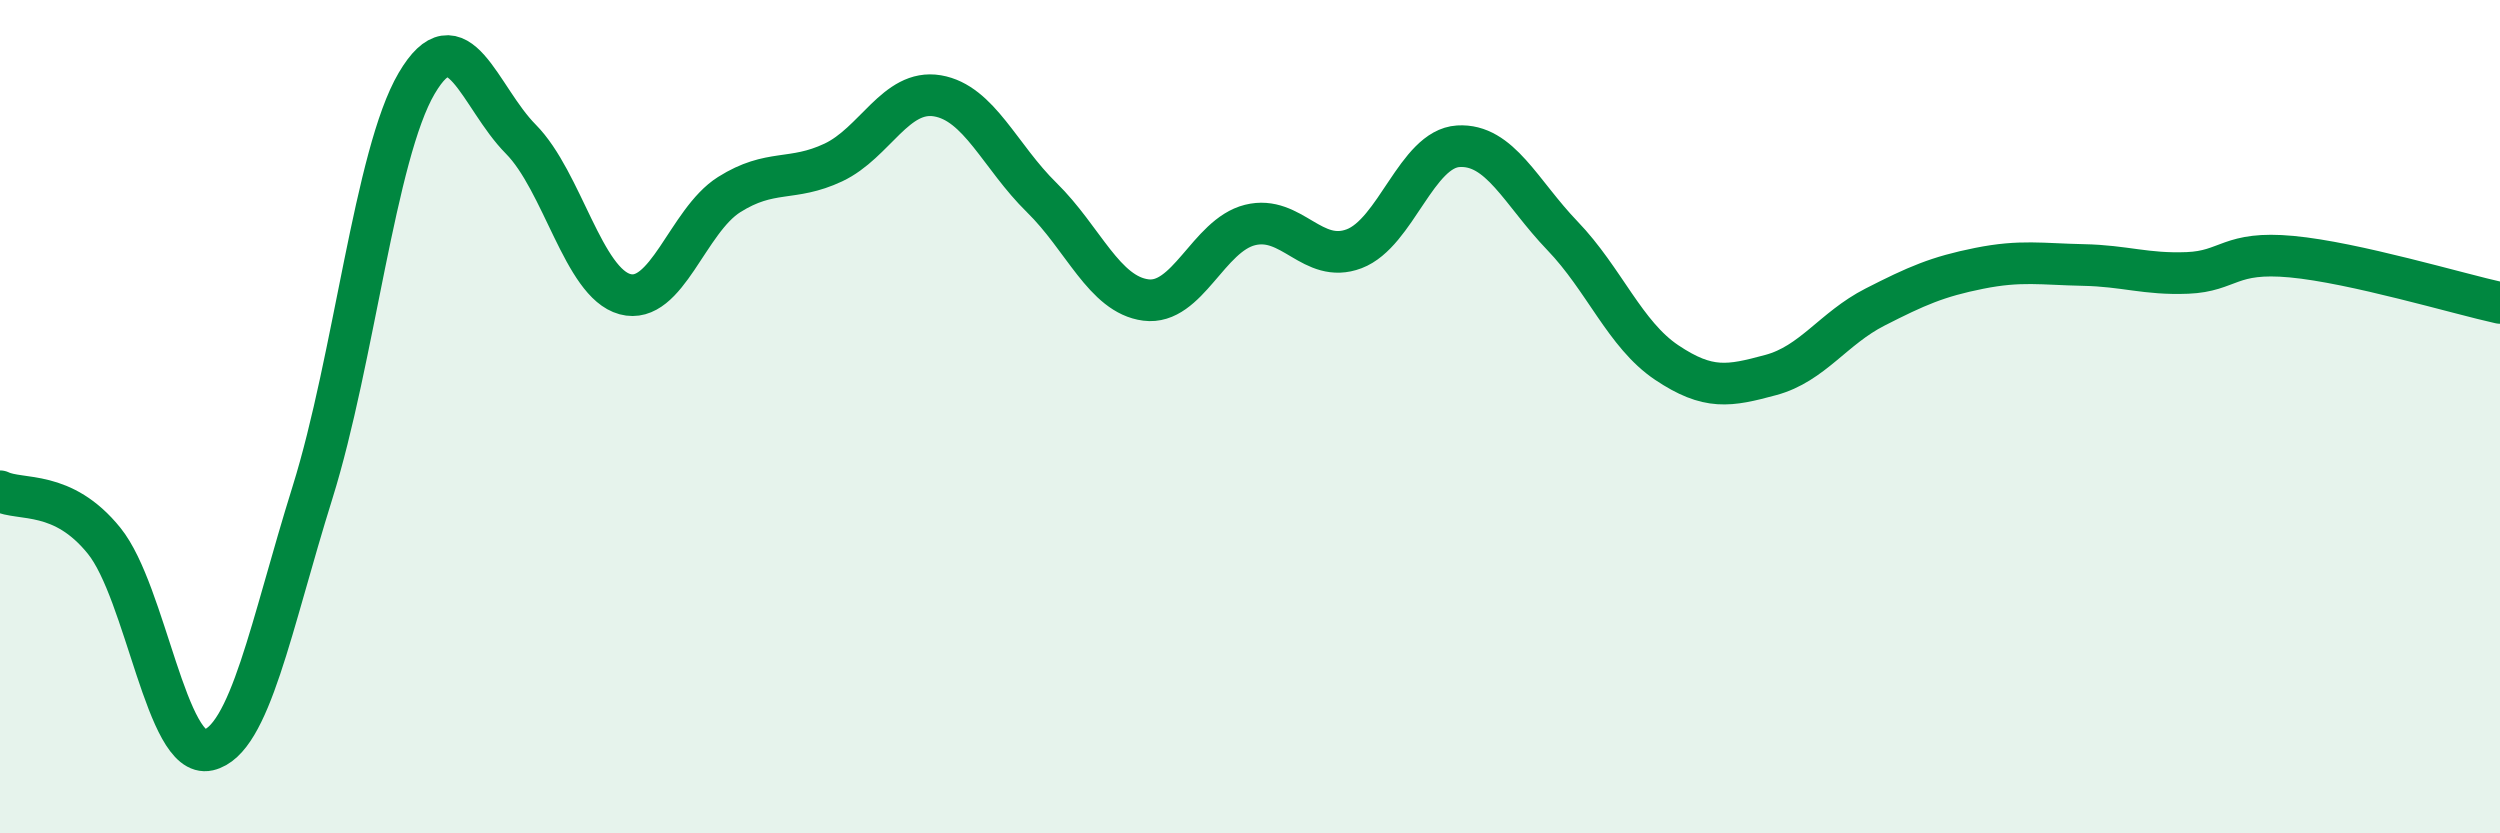
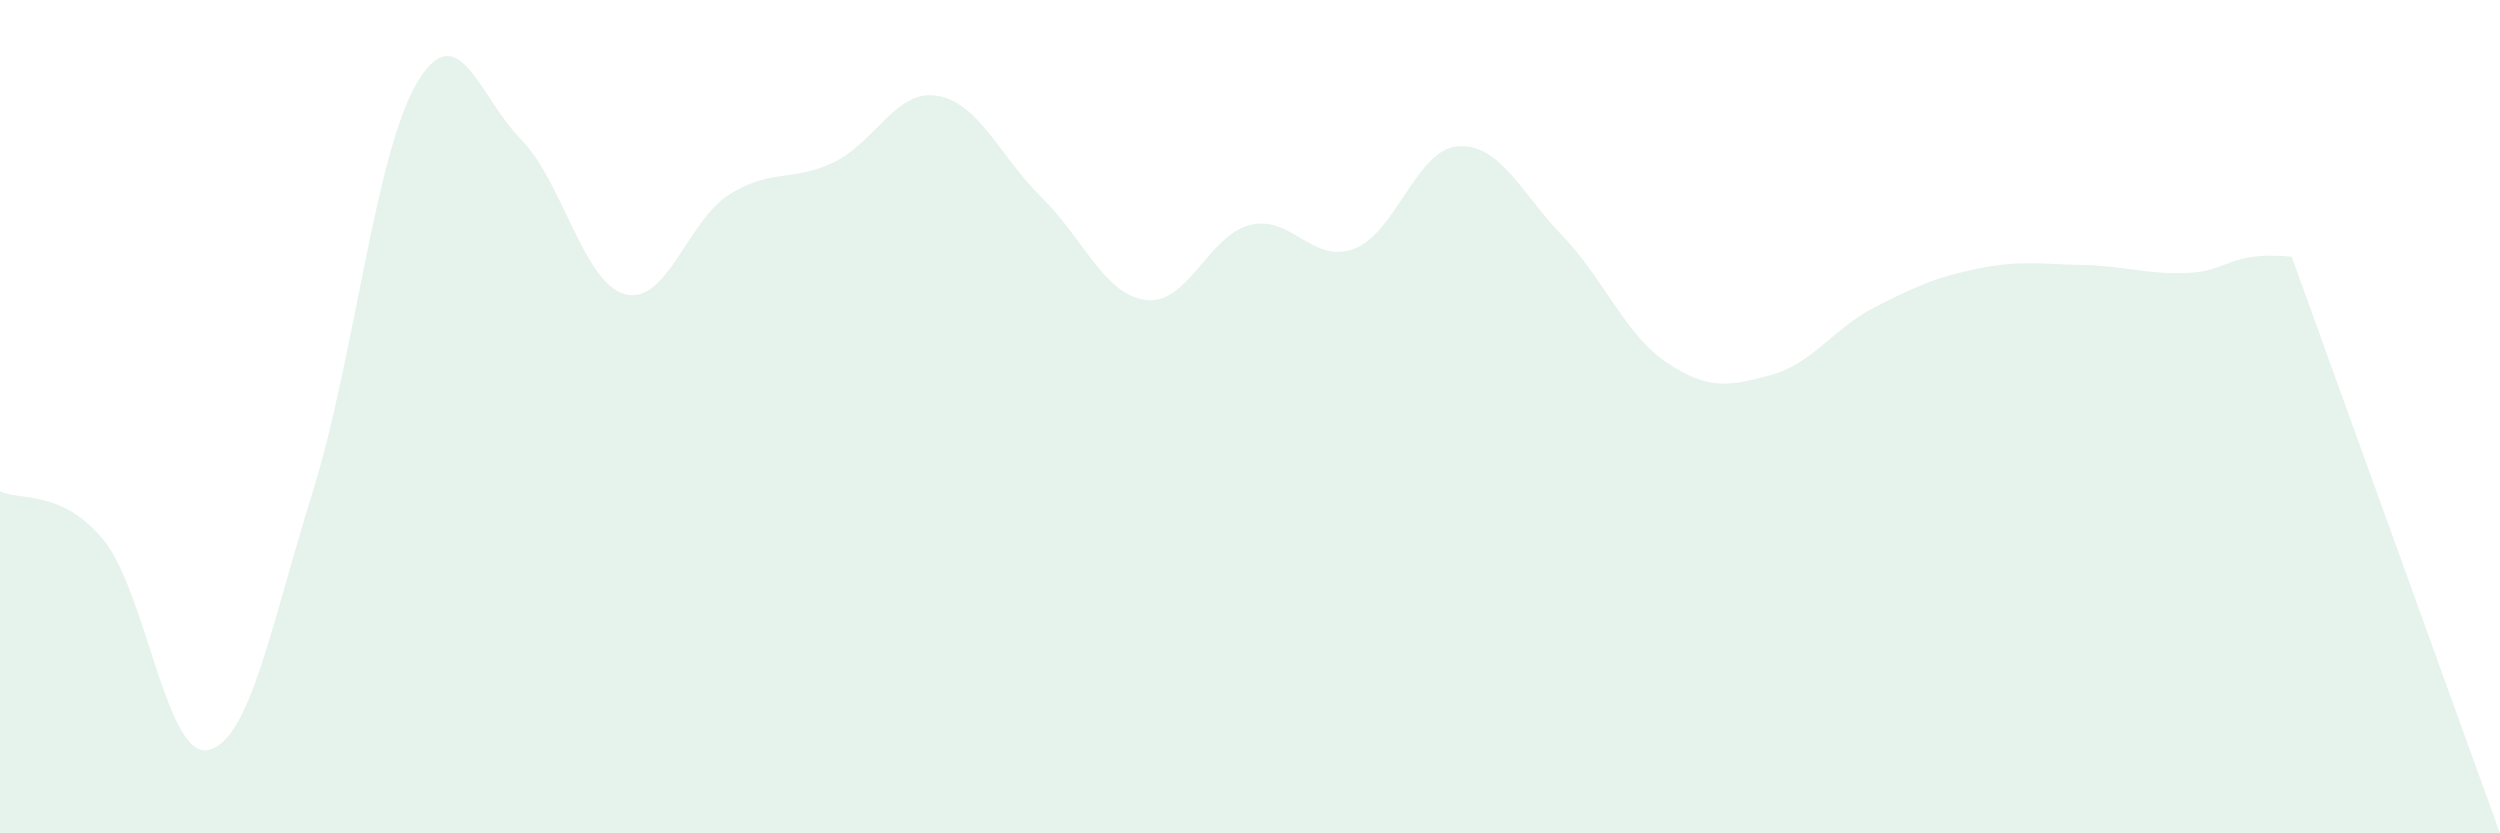
<svg xmlns="http://www.w3.org/2000/svg" width="60" height="20" viewBox="0 0 60 20">
-   <path d="M 0,11.79 C 0.5,12.03 1.5,11.74 2.5,12.98 C 3.5,14.22 4,18.23 5,18 C 6,17.77 6.5,15.02 7.5,11.82 C 8.5,8.62 9,3.7 10,2 C 11,0.3 11.5,2.33 12.5,3.34 C 13.5,4.35 14,6.79 15,7.06 C 16,7.33 16.5,5.3 17.5,4.67 C 18.5,4.04 19,4.37 20,3.9 C 21,3.43 21.5,2.13 22.5,2.3 C 23.5,2.47 24,3.76 25,4.74 C 26,5.72 26.5,7.07 27.5,7.2 C 28.5,7.33 29,5.65 30,5.4 C 31,5.15 31.5,6.35 32.5,5.97 C 33.5,5.59 34,3.57 35,3.51 C 36,3.45 36.5,4.62 37.5,5.66 C 38.5,6.7 39,8.03 40,8.7 C 41,9.37 41.5,9.27 42.5,9 C 43.5,8.73 44,7.88 45,7.37 C 46,6.86 46.5,6.64 47.5,6.44 C 48.5,6.24 49,6.34 50,6.36 C 51,6.38 51.5,6.59 52.5,6.55 C 53.5,6.51 53.5,6.02 55,6.16 C 56.5,6.3 59,7.05 60,7.27L60 20L0 20Z" fill="#008740" opacity="0.1" stroke-linecap="round" stroke-linejoin="round" />
-   <path d="M 0,11.79 C 0.5,12.03 1.5,11.74 2.5,12.98 C 3.5,14.22 4,18.23 5,18 C 6,17.77 6.5,15.02 7.5,11.82 C 8.5,8.62 9,3.7 10,2 C 11,0.3 11.5,2.33 12.5,3.34 C 13.5,4.35 14,6.79 15,7.06 C 16,7.33 16.5,5.3 17.5,4.67 C 18.5,4.04 19,4.37 20,3.9 C 21,3.43 21.5,2.13 22.5,2.3 C 23.5,2.47 24,3.76 25,4.74 C 26,5.72 26.5,7.07 27.5,7.2 C 28.5,7.33 29,5.65 30,5.4 C 31,5.15 31.5,6.35 32.5,5.97 C 33.5,5.59 34,3.57 35,3.51 C 36,3.45 36.5,4.62 37.5,5.66 C 38.5,6.7 39,8.03 40,8.7 C 41,9.37 41.5,9.27 42.5,9 C 43.5,8.73 44,7.88 45,7.37 C 46,6.86 46.5,6.64 47.5,6.44 C 48.5,6.24 49,6.34 50,6.36 C 51,6.38 51.5,6.59 52.5,6.55 C 53.5,6.51 53.5,6.02 55,6.16 C 56.5,6.3 59,7.05 60,7.27" stroke="#008740" stroke-width="1" fill="none" stroke-linecap="round" stroke-linejoin="round" />
+   <path d="M 0,11.79 C 0.5,12.03 1.5,11.74 2.5,12.98 C 3.5,14.22 4,18.23 5,18 C 6,17.77 6.5,15.02 7.5,11.82 C 8.5,8.62 9,3.7 10,2 C 11,0.3 11.5,2.33 12.5,3.34 C 13.5,4.35 14,6.79 15,7.06 C 16,7.33 16.5,5.3 17.5,4.67 C 18.5,4.04 19,4.37 20,3.9 C 21,3.43 21.5,2.13 22.5,2.3 C 23.5,2.47 24,3.76 25,4.74 C 26,5.72 26.5,7.07 27.5,7.2 C 28.5,7.33 29,5.65 30,5.4 C 31,5.15 31.5,6.35 32.5,5.97 C 33.5,5.59 34,3.57 35,3.51 C 36,3.45 36.5,4.62 37.5,5.66 C 38.5,6.7 39,8.03 40,8.7 C 41,9.37 41.5,9.27 42.5,9 C 43.5,8.73 44,7.88 45,7.37 C 46,6.86 46.5,6.64 47.5,6.44 C 48.5,6.24 49,6.34 50,6.36 C 51,6.38 51.5,6.59 52.5,6.55 C 53.5,6.51 53.5,6.02 55,6.16 L60 20L0 20Z" fill="#008740" opacity="0.1" stroke-linecap="round" stroke-linejoin="round" />
</svg>